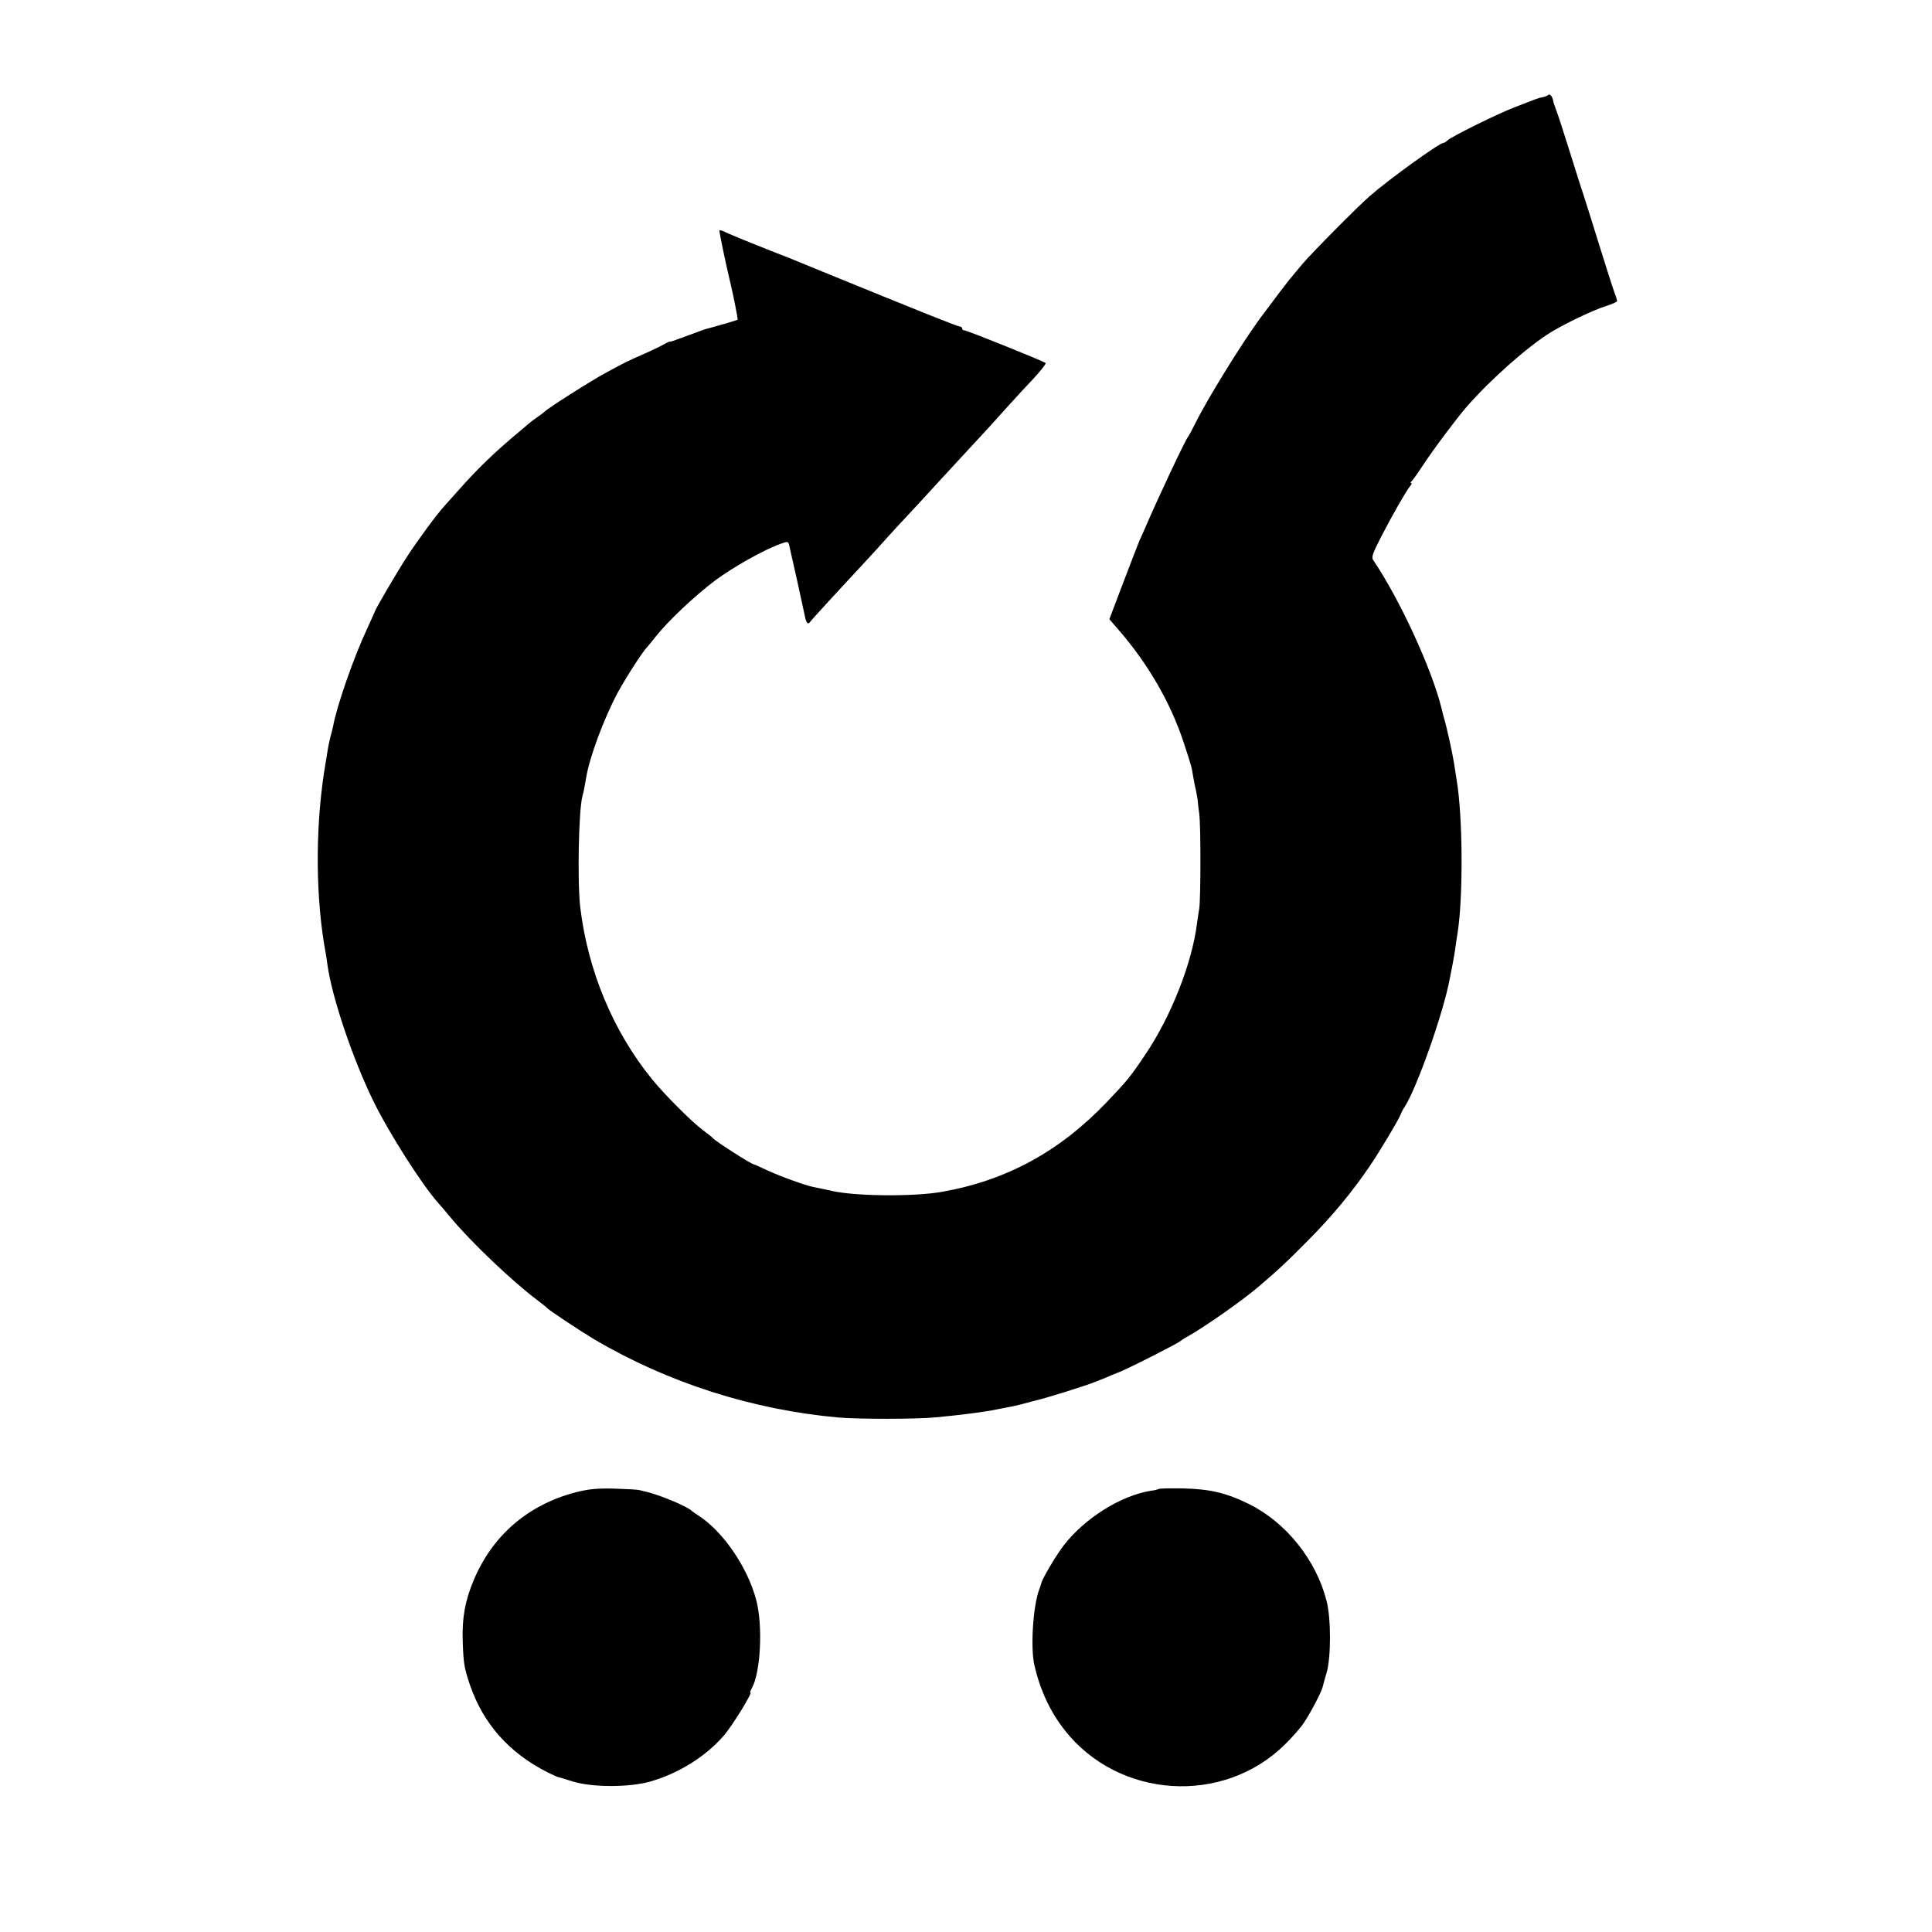
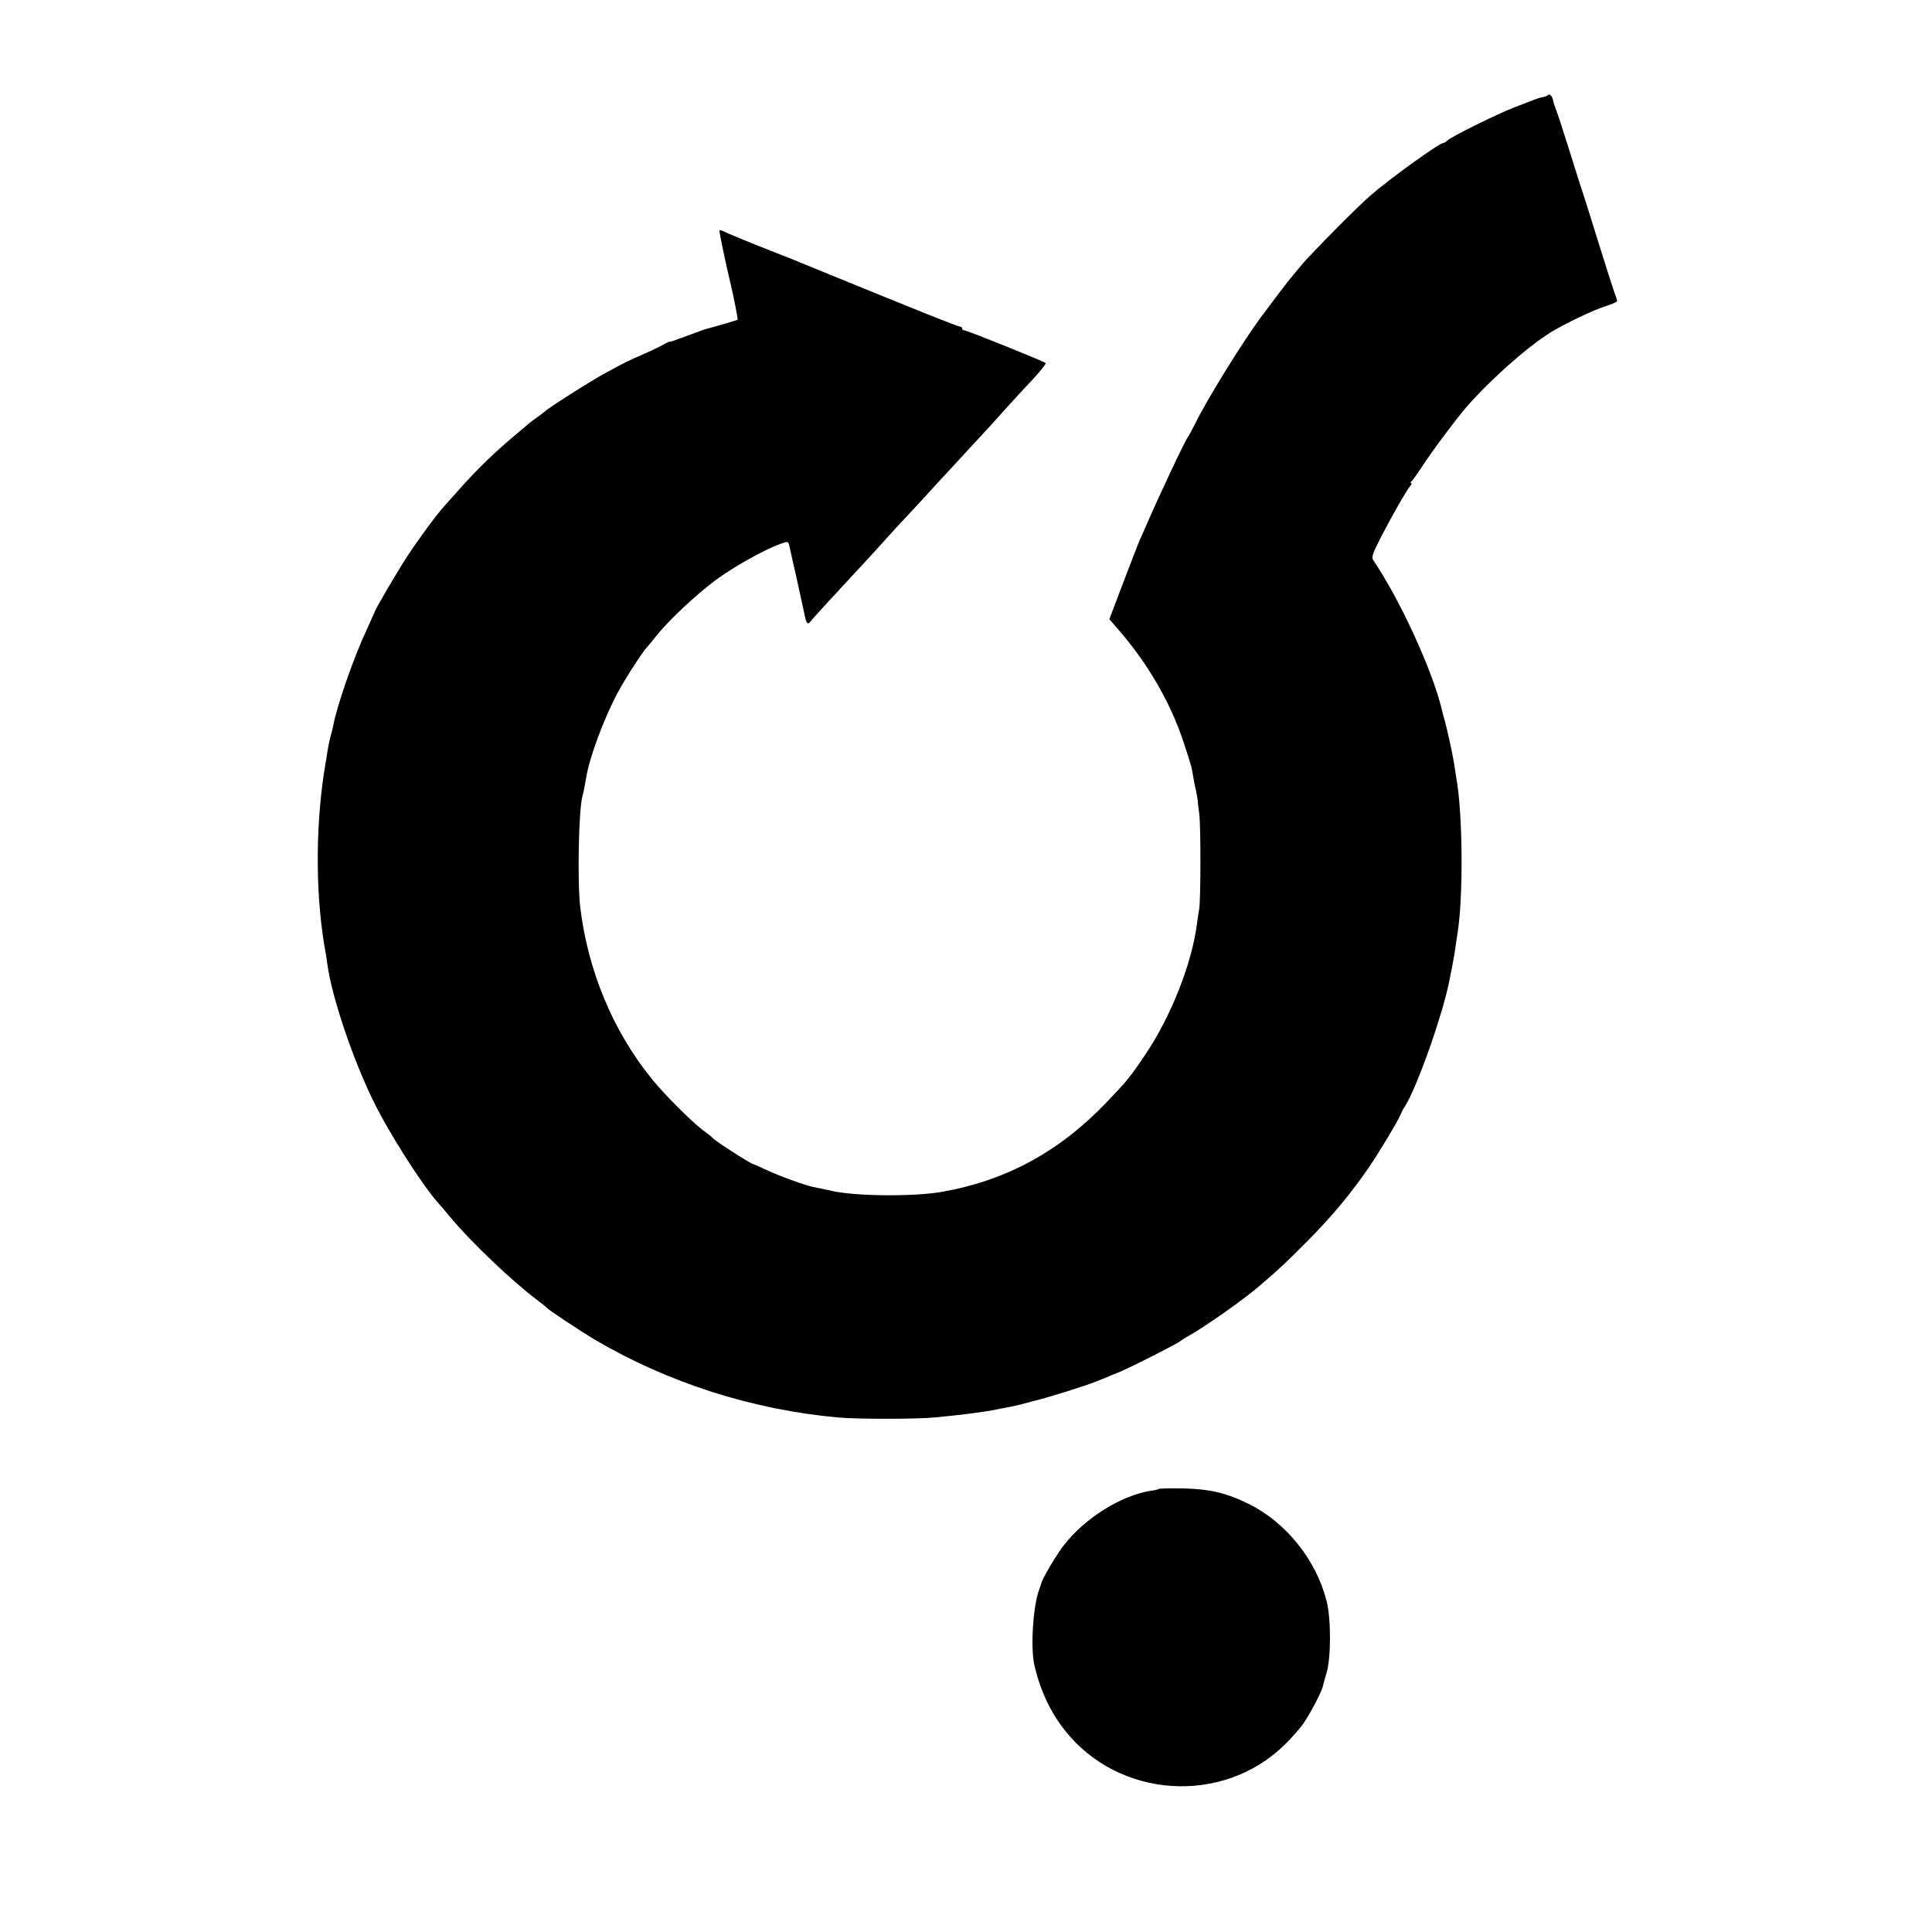
<svg xmlns="http://www.w3.org/2000/svg" version="1.0" width="1000pt" height="1000pt" viewBox="0 0 1000 1000" preserveAspectRatio="xMidYMid meet">
  <g transform="translate(0,1000) scale(0.1,-0.1)" fill="#000000" stroke="none">
    <path d="M8009 9505 c-3 -2 -14 -6 -25 -8 -21 -4 -22 -5 -139 -50 -90 -34 -333 -154 -353 -174 -7 -7 -17 -13 -22 -13 -20 0 -282 -189 -378 -273 -65 -56 -306 -300 -353 -356 -24 -29 -49 -59 -54 -65 -11 -11 -106 -137 -161 -211 -98 -134 -278 -425 -339 -550 -17 -33 -32 -62 -35 -65 -12 -11 -154 -312 -226 -480 -9 -19 -19 -44 -25 -55 -5 -11 -42 -108 -83 -215 l-74 -195 52 -60 c149 -173 263 -370 330 -570 41 -125 45 -137 51 -180 4 -22 10 -56 15 -75 4 -19 8 -42 9 -50 0 -8 4 -40 8 -70 9 -62 8 -449 0 -495 -3 -16 -8 -49 -11 -72 -25 -205 -133 -481 -267 -680 -77 -115 -94 -136 -199 -246 -245 -257 -520 -407 -855 -466 -141 -25 -435 -23 -560 3 -44 10 -91 19 -105 22 -44 9 -173 56 -240 87 -36 17 -67 31 -70 31 -19 5 -197 119 -210 135 -3 4 -27 23 -55 44 -56 42 -199 185 -260 261 -202 248 -333 563 -372 893 -15 131 -8 504 12 573 5 16 14 64 19 95 17 106 94 312 166 445 44 80 130 212 149 230 3 3 24 28 45 55 63 80 203 212 307 290 92 69 256 161 339 190 38 14 40 13 45 -8 12 -50 77 -344 81 -366 7 -37 16 -46 28 -29 10 14 149 165 244 267 24 25 72 78 107 116 34 39 78 86 96 106 19 20 72 77 119 128 47 51 96 105 110 120 31 33 217 235 255 276 15 17 56 62 90 100 35 39 95 104 134 145 38 41 67 78 63 81 -11 10 -407 169 -420 169 -7 0 -12 5 -12 10 0 6 -6 10 -12 10 -12 0 -216 82 -713 285 -104 43 -210 86 -235 95 -150 59 -257 103 -273 112 -11 5 -21 8 -23 5 -3 -3 34 -179 60 -287 13 -53 36 -173 34 -175 -2 -2 -110 -34 -168 -49 -8 -3 -46 -16 -85 -31 -90 -33 -95 -35 -98 -33 -1 1 -15 -5 -32 -15 -16 -9 -61 -31 -100 -48 -89 -39 -103 -46 -200 -99 -75 -40 -304 -186 -315 -200 -3 -3 -21 -17 -40 -30 -19 -13 -37 -27 -40 -30 -3 -3 -32 -27 -65 -55 -113 -94 -204 -182 -297 -287 -29 -33 -63 -71 -75 -84 -41 -44 -140 -179 -196 -265 -49 -75 -167 -276 -167 -285 0 -1 -19 -42 -41 -91 -67 -142 -158 -403 -175 -503 -3 -14 -9 -38 -14 -55 -4 -16 -12 -52 -16 -80 -4 -27 -8 -52 -9 -55 0 -3 -4 -25 -8 -50 -46 -305 -43 -657 9 -935 2 -10 6 -37 9 -60 24 -169 130 -484 237 -703 79 -163 254 -437 335 -527 10 -11 41 -47 68 -80 103 -124 316 -326 439 -419 28 -21 53 -41 56 -45 7 -10 175 -121 245 -163 382 -225 819 -365 1265 -405 103 -9 408 -9 505 1 138 13 252 28 315 41 14 3 39 8 55 11 17 2 48 10 70 15 22 6 49 13 60 16 66 15 272 79 333 104 12 5 32 13 45 18 12 6 47 20 77 32 59 25 302 148 310 158 3 3 21 15 40 25 81 45 280 184 364 256 101 86 134 116 253 236 130 131 230 252 324 390 53 79 144 230 159 266 5 13 14 30 20 38 64 99 203 493 234 665 3 17 8 41 11 55 3 14 10 54 16 90 5 36 11 79 14 95 29 189 26 601 -5 785 -5 30 -11 71 -14 90 -8 52 -40 196 -51 230 -2 8 -9 33 -14 55 -50 203 -218 567 -354 767 -9 14 -2 35 42 120 63 122 129 236 149 261 8 9 11 17 6 17 -5 0 -4 4 1 8 6 4 32 41 59 82 55 84 175 244 227 304 125 143 314 310 434 385 75 46 223 117 288 137 31 10 57 21 57 26 0 4 -6 25 -14 45 -8 21 -44 135 -81 253 -36 118 -73 233 -80 255 -8 22 -39 121 -70 220 -31 99 -63 198 -72 220 -8 22 -14 40 -13 40 1 0 -2 8 -5 18 -7 17 -17 22 -26 12z" />
-     <path d="M2980 2276 c-248 -65 -432 -224 -529 -457 -44 -105 -60 -194 -56 -313 4 -115 7 -136 37 -226 69 -202 204 -354 403 -454 22 -11 45 -21 50 -23 6 -1 42 -12 80 -24 101 -31 289 -31 398 -1 148 42 288 129 382 237 44 50 152 225 139 225 -3 0 1 10 8 23 45 82 57 320 23 452 -44 171 -172 359 -302 442 -15 10 -30 20 -33 23 -20 21 -152 77 -225 96 -16 4 -37 9 -45 11 -8 3 -67 6 -130 8 -93 2 -131 -2 -200 -19z" />
    <path d="M5997 2293 c-3 -2 -20 -7 -39 -9 -155 -24 -344 -142 -453 -284 -39 -50 -114 -178 -116 -197 -1 -5 -5 -18 -10 -30 -32 -85 -46 -301 -25 -392 30 -130 83 -244 159 -339 279 -352 816 -386 1135 -74 38 37 83 88 101 115 33 49 90 157 97 185 2 10 11 42 20 72 24 80 24 283 0 375 -55 213 -210 405 -401 500 -118 58 -203 78 -342 81 -67 1 -124 0 -126 -3z" />
  </g>
</svg>